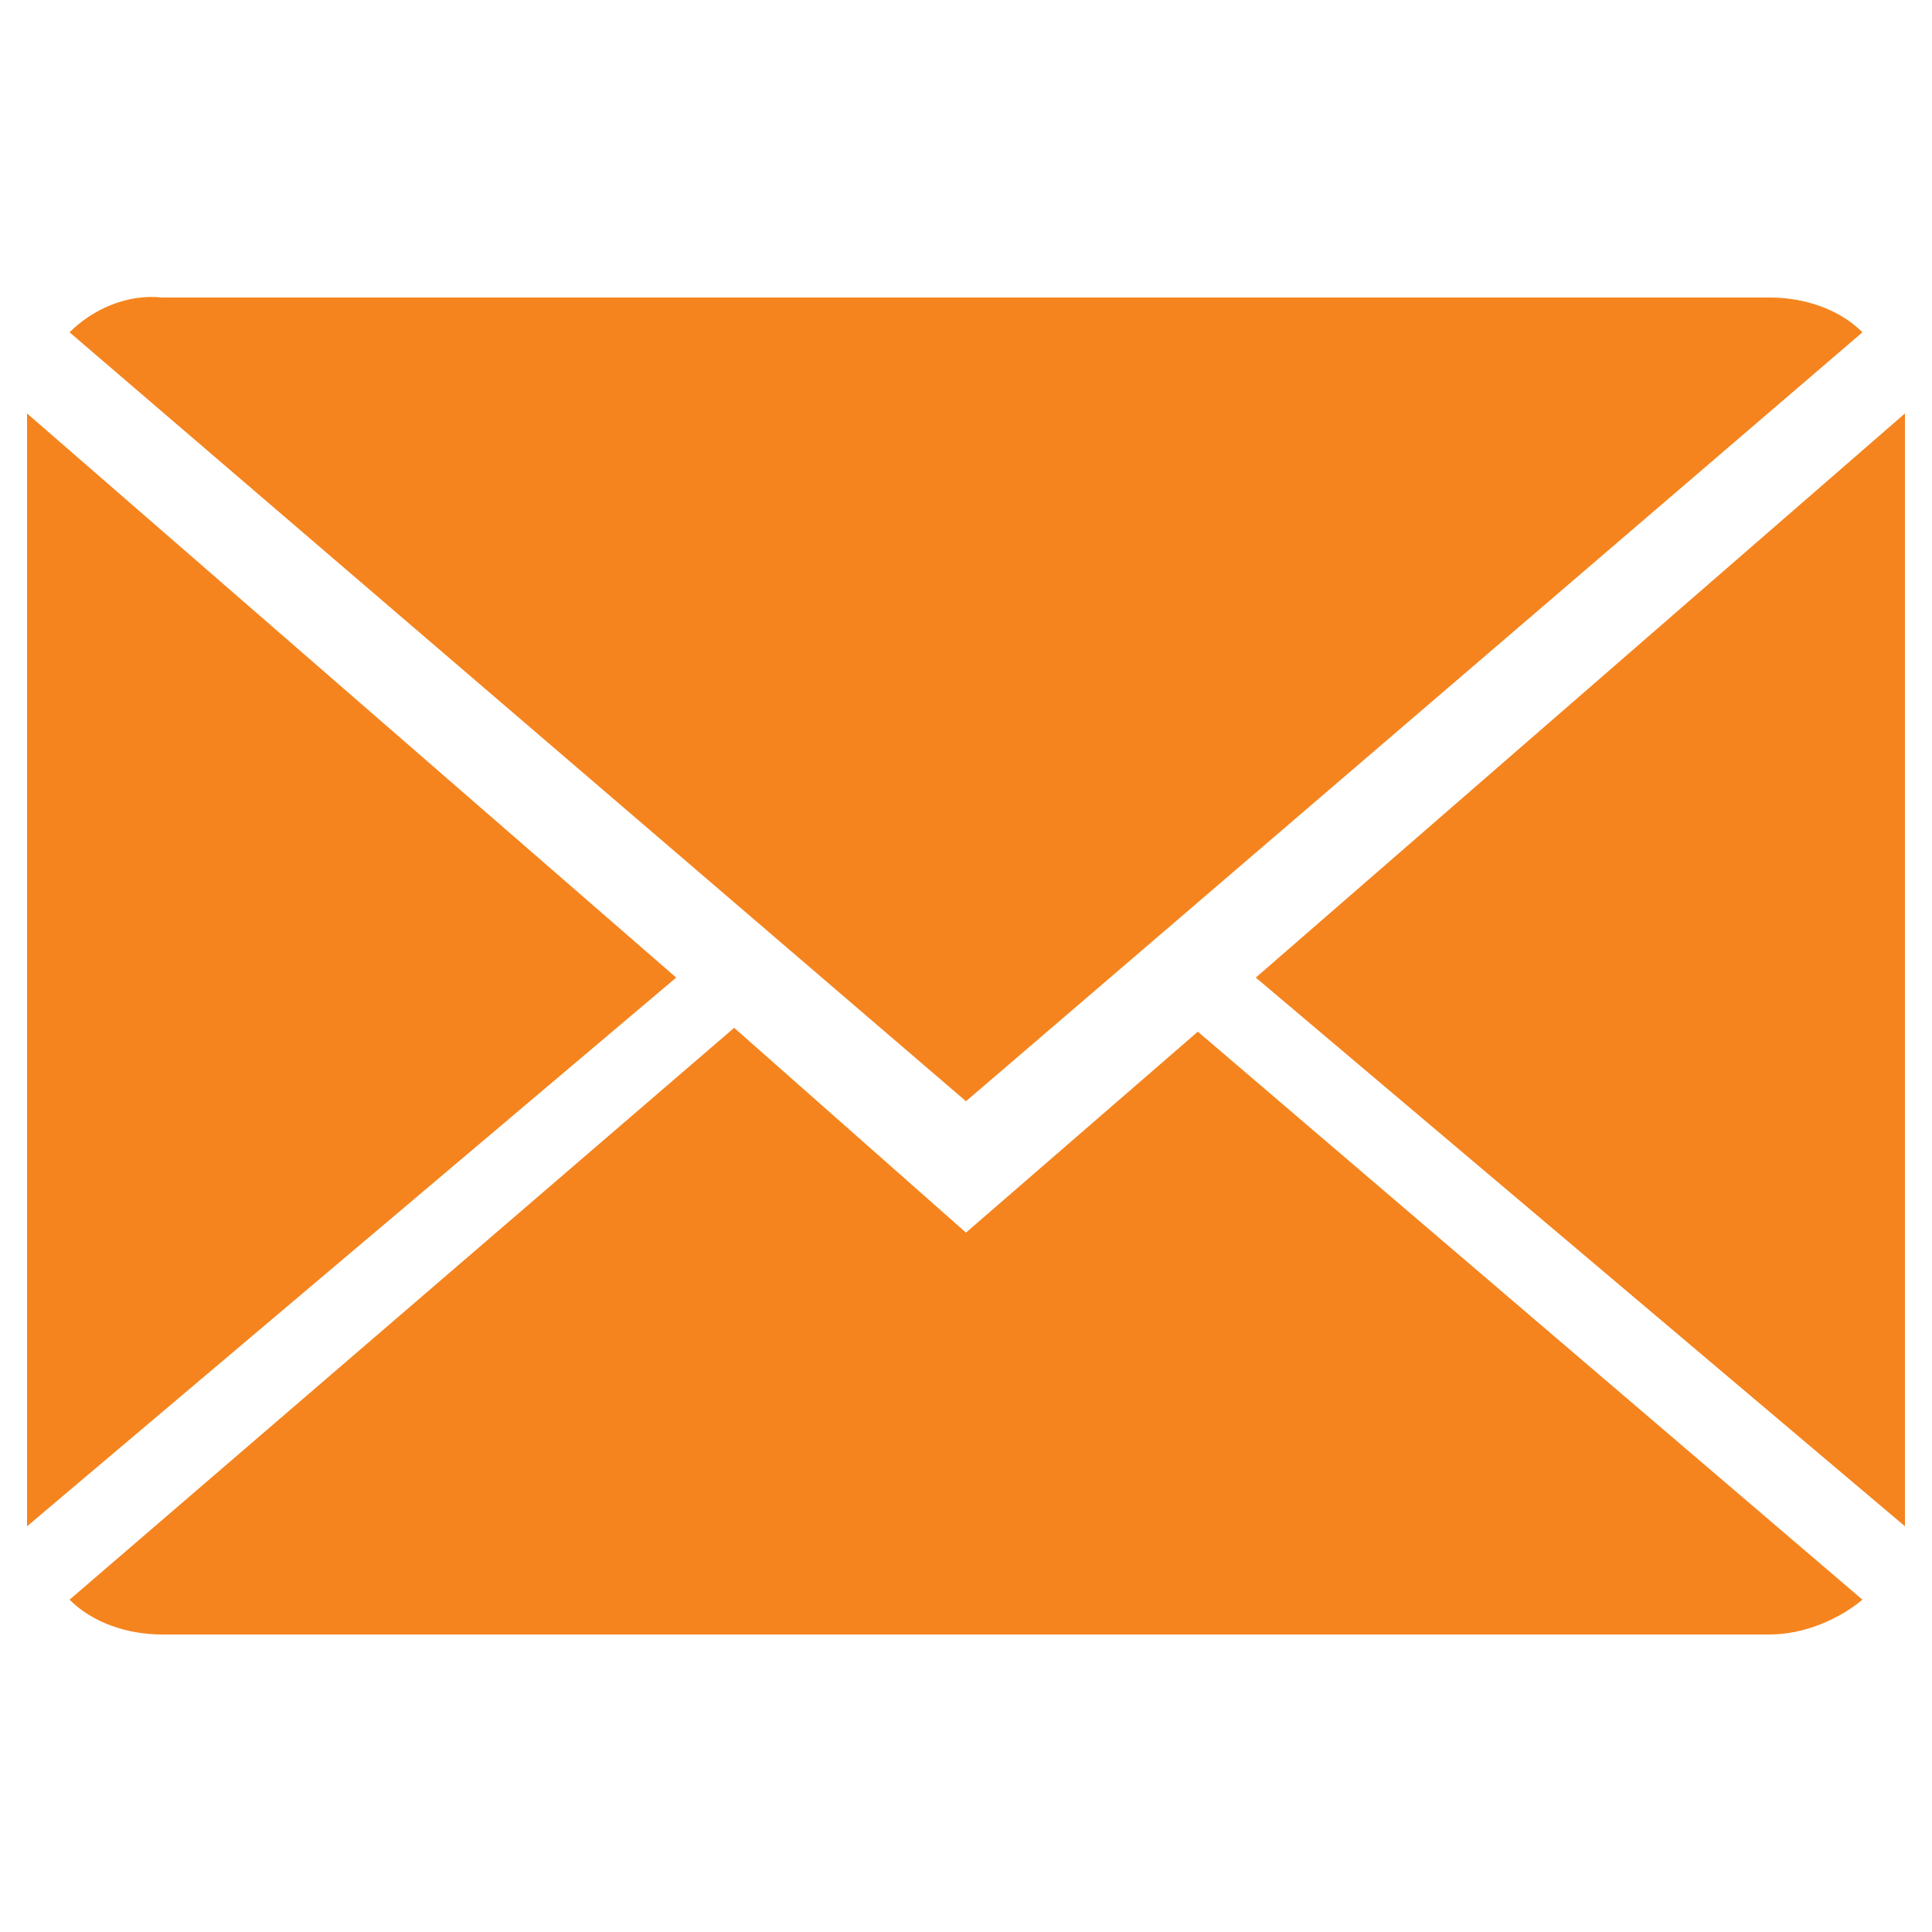
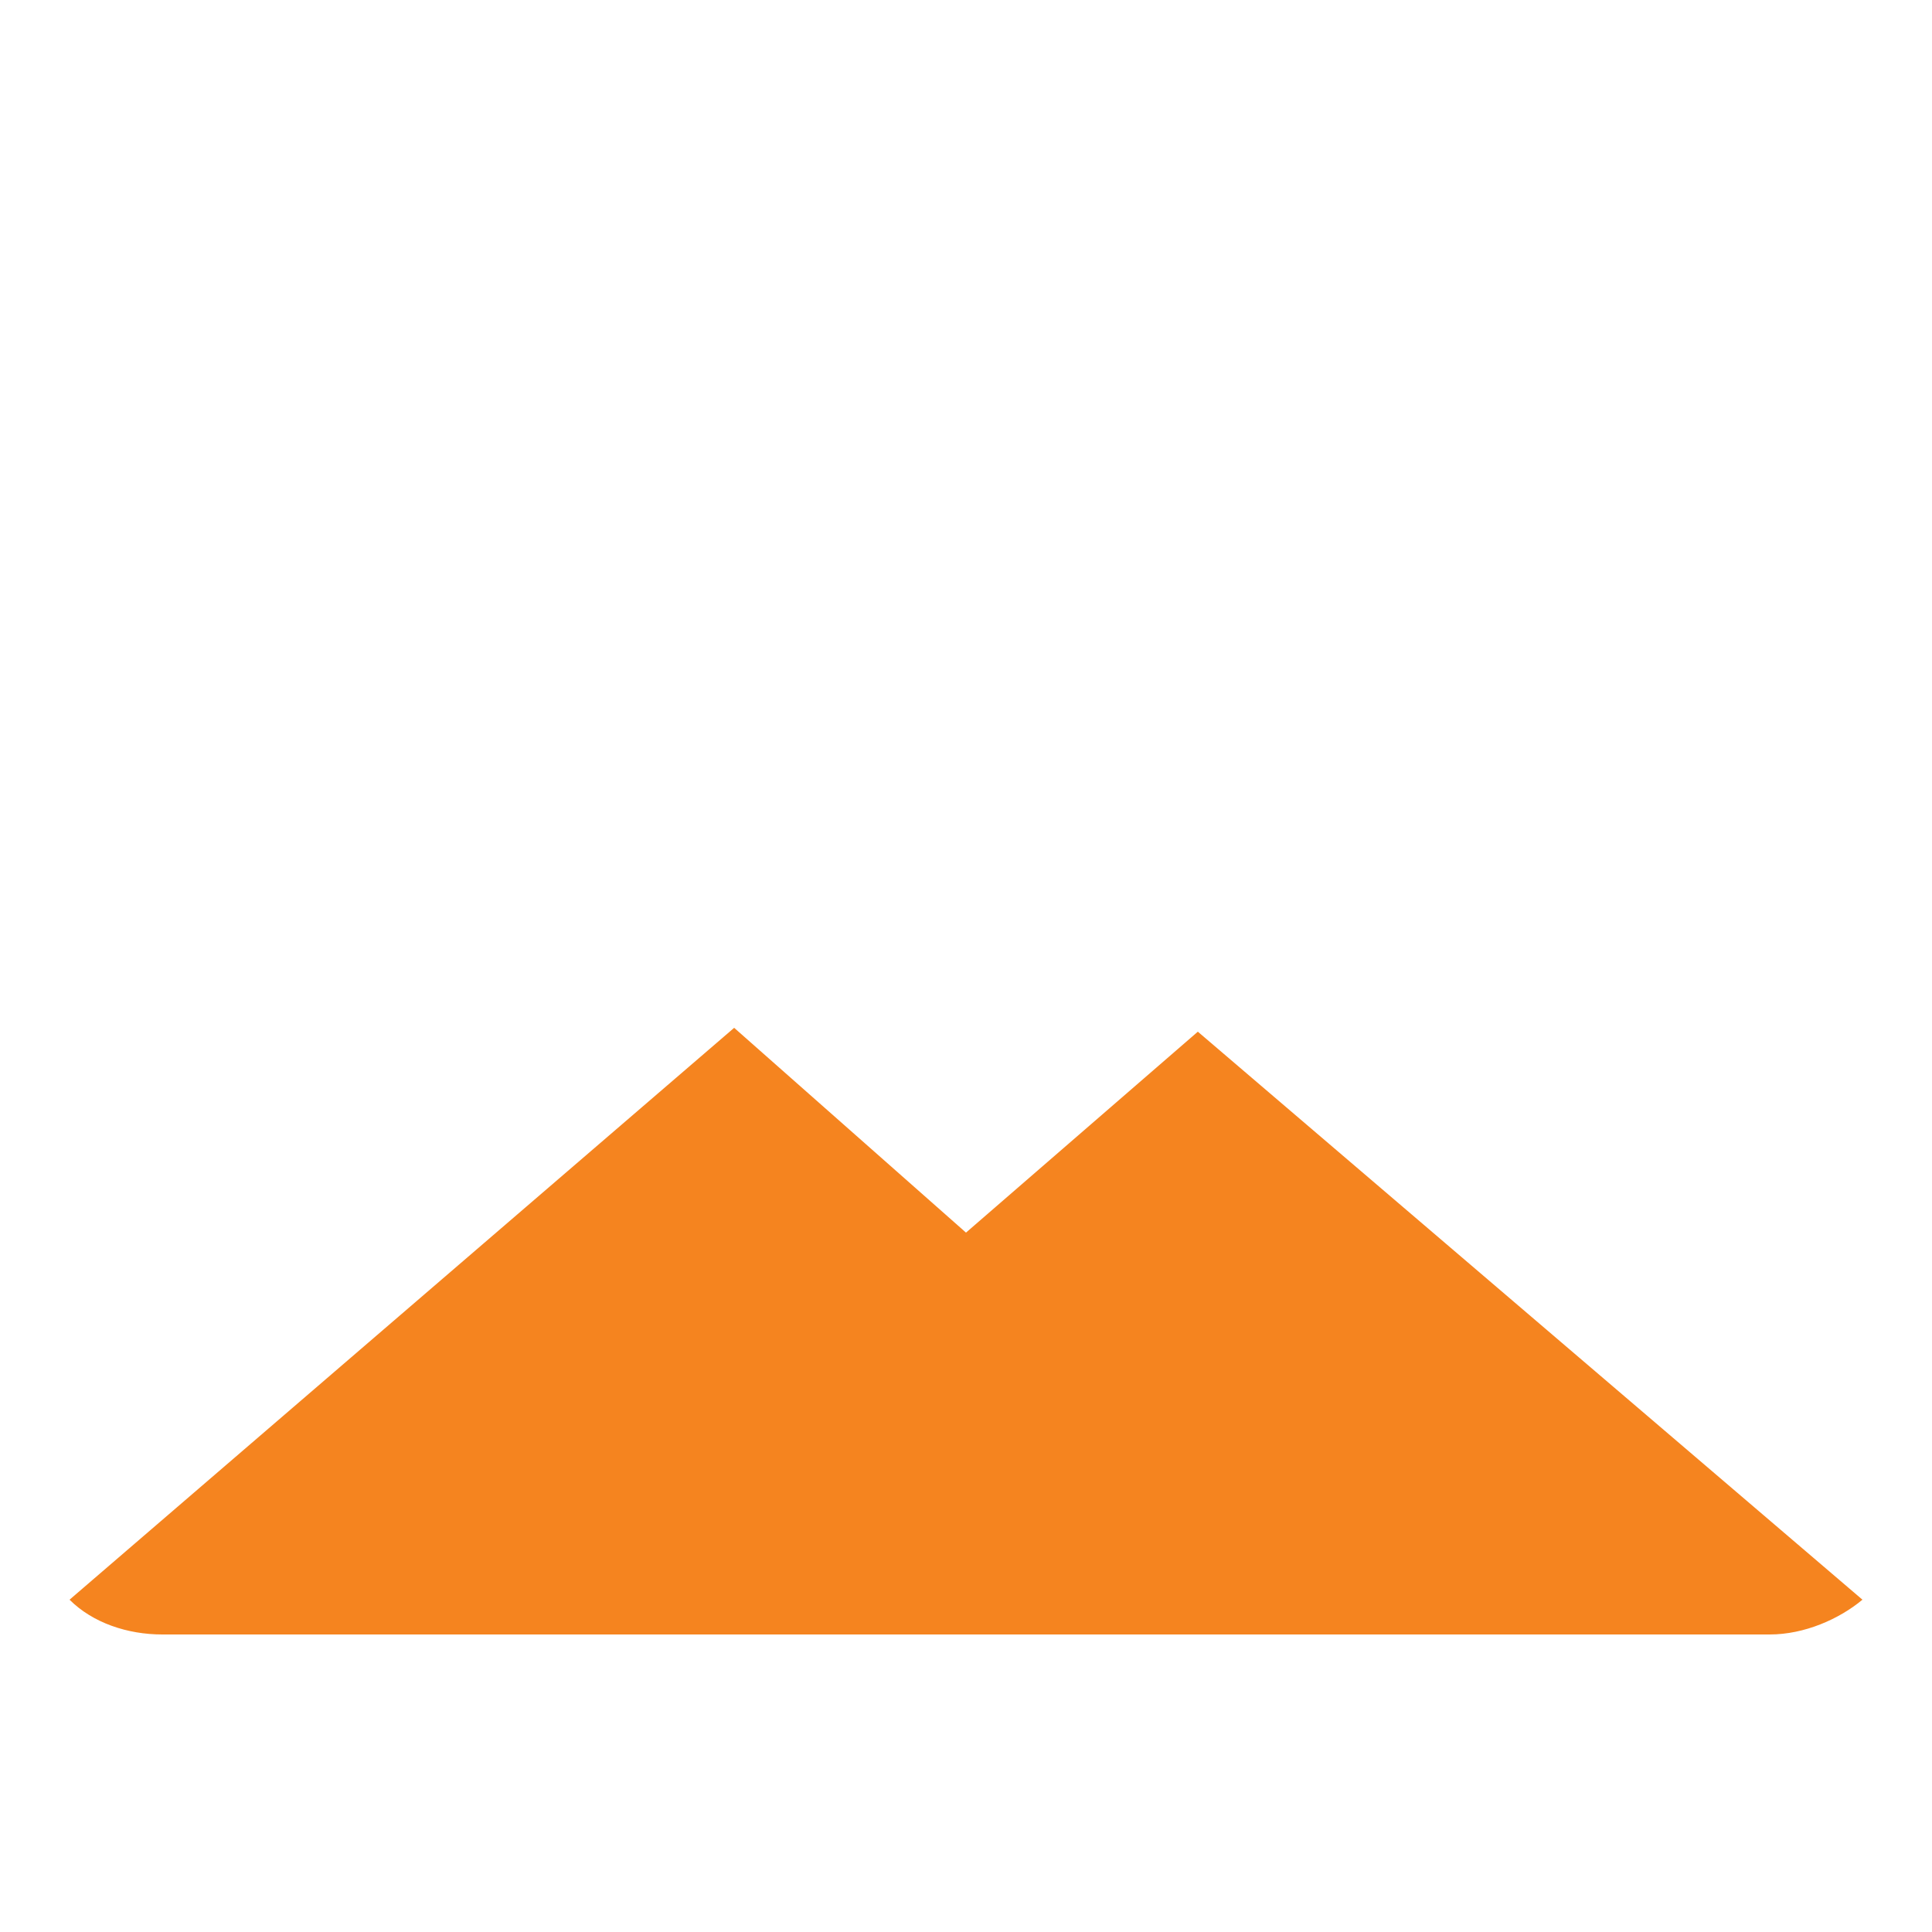
<svg xmlns="http://www.w3.org/2000/svg" version="1.1" id="Layer_1" x="0px" y="0px" viewBox="0 0 50 50" style="enable-background:new 0 0 50 50;" xml:space="preserve">
  <style type="text/css">
	.st0{fill:#F5841F;}
</style>
  <g>
    <g>
      <path class="st0" d="M25,31.9l-6-5.3L1.8,41.4c0.6,0.6,1.5,0.9,2.4,0.9h41.6c0.9,0,1.8-0.4,2.4-0.9L31,26.7L25,31.9z" />
-       <path class="st0" d="M48.2,8.6c-0.6-0.6-1.5-0.9-2.4-0.9H4.2C3.3,7.6,2.4,8,1.8,8.6L25,28.5L48.2,8.6z" />
-       <polygon class="st0" points="0.7,10.7 0.7,39.5 17.5,25.3   " />
-       <polygon class="st0" points="32.5,25.3 49.3,39.5 49.3,10.7   " />
    </g>
  </g>
</svg>